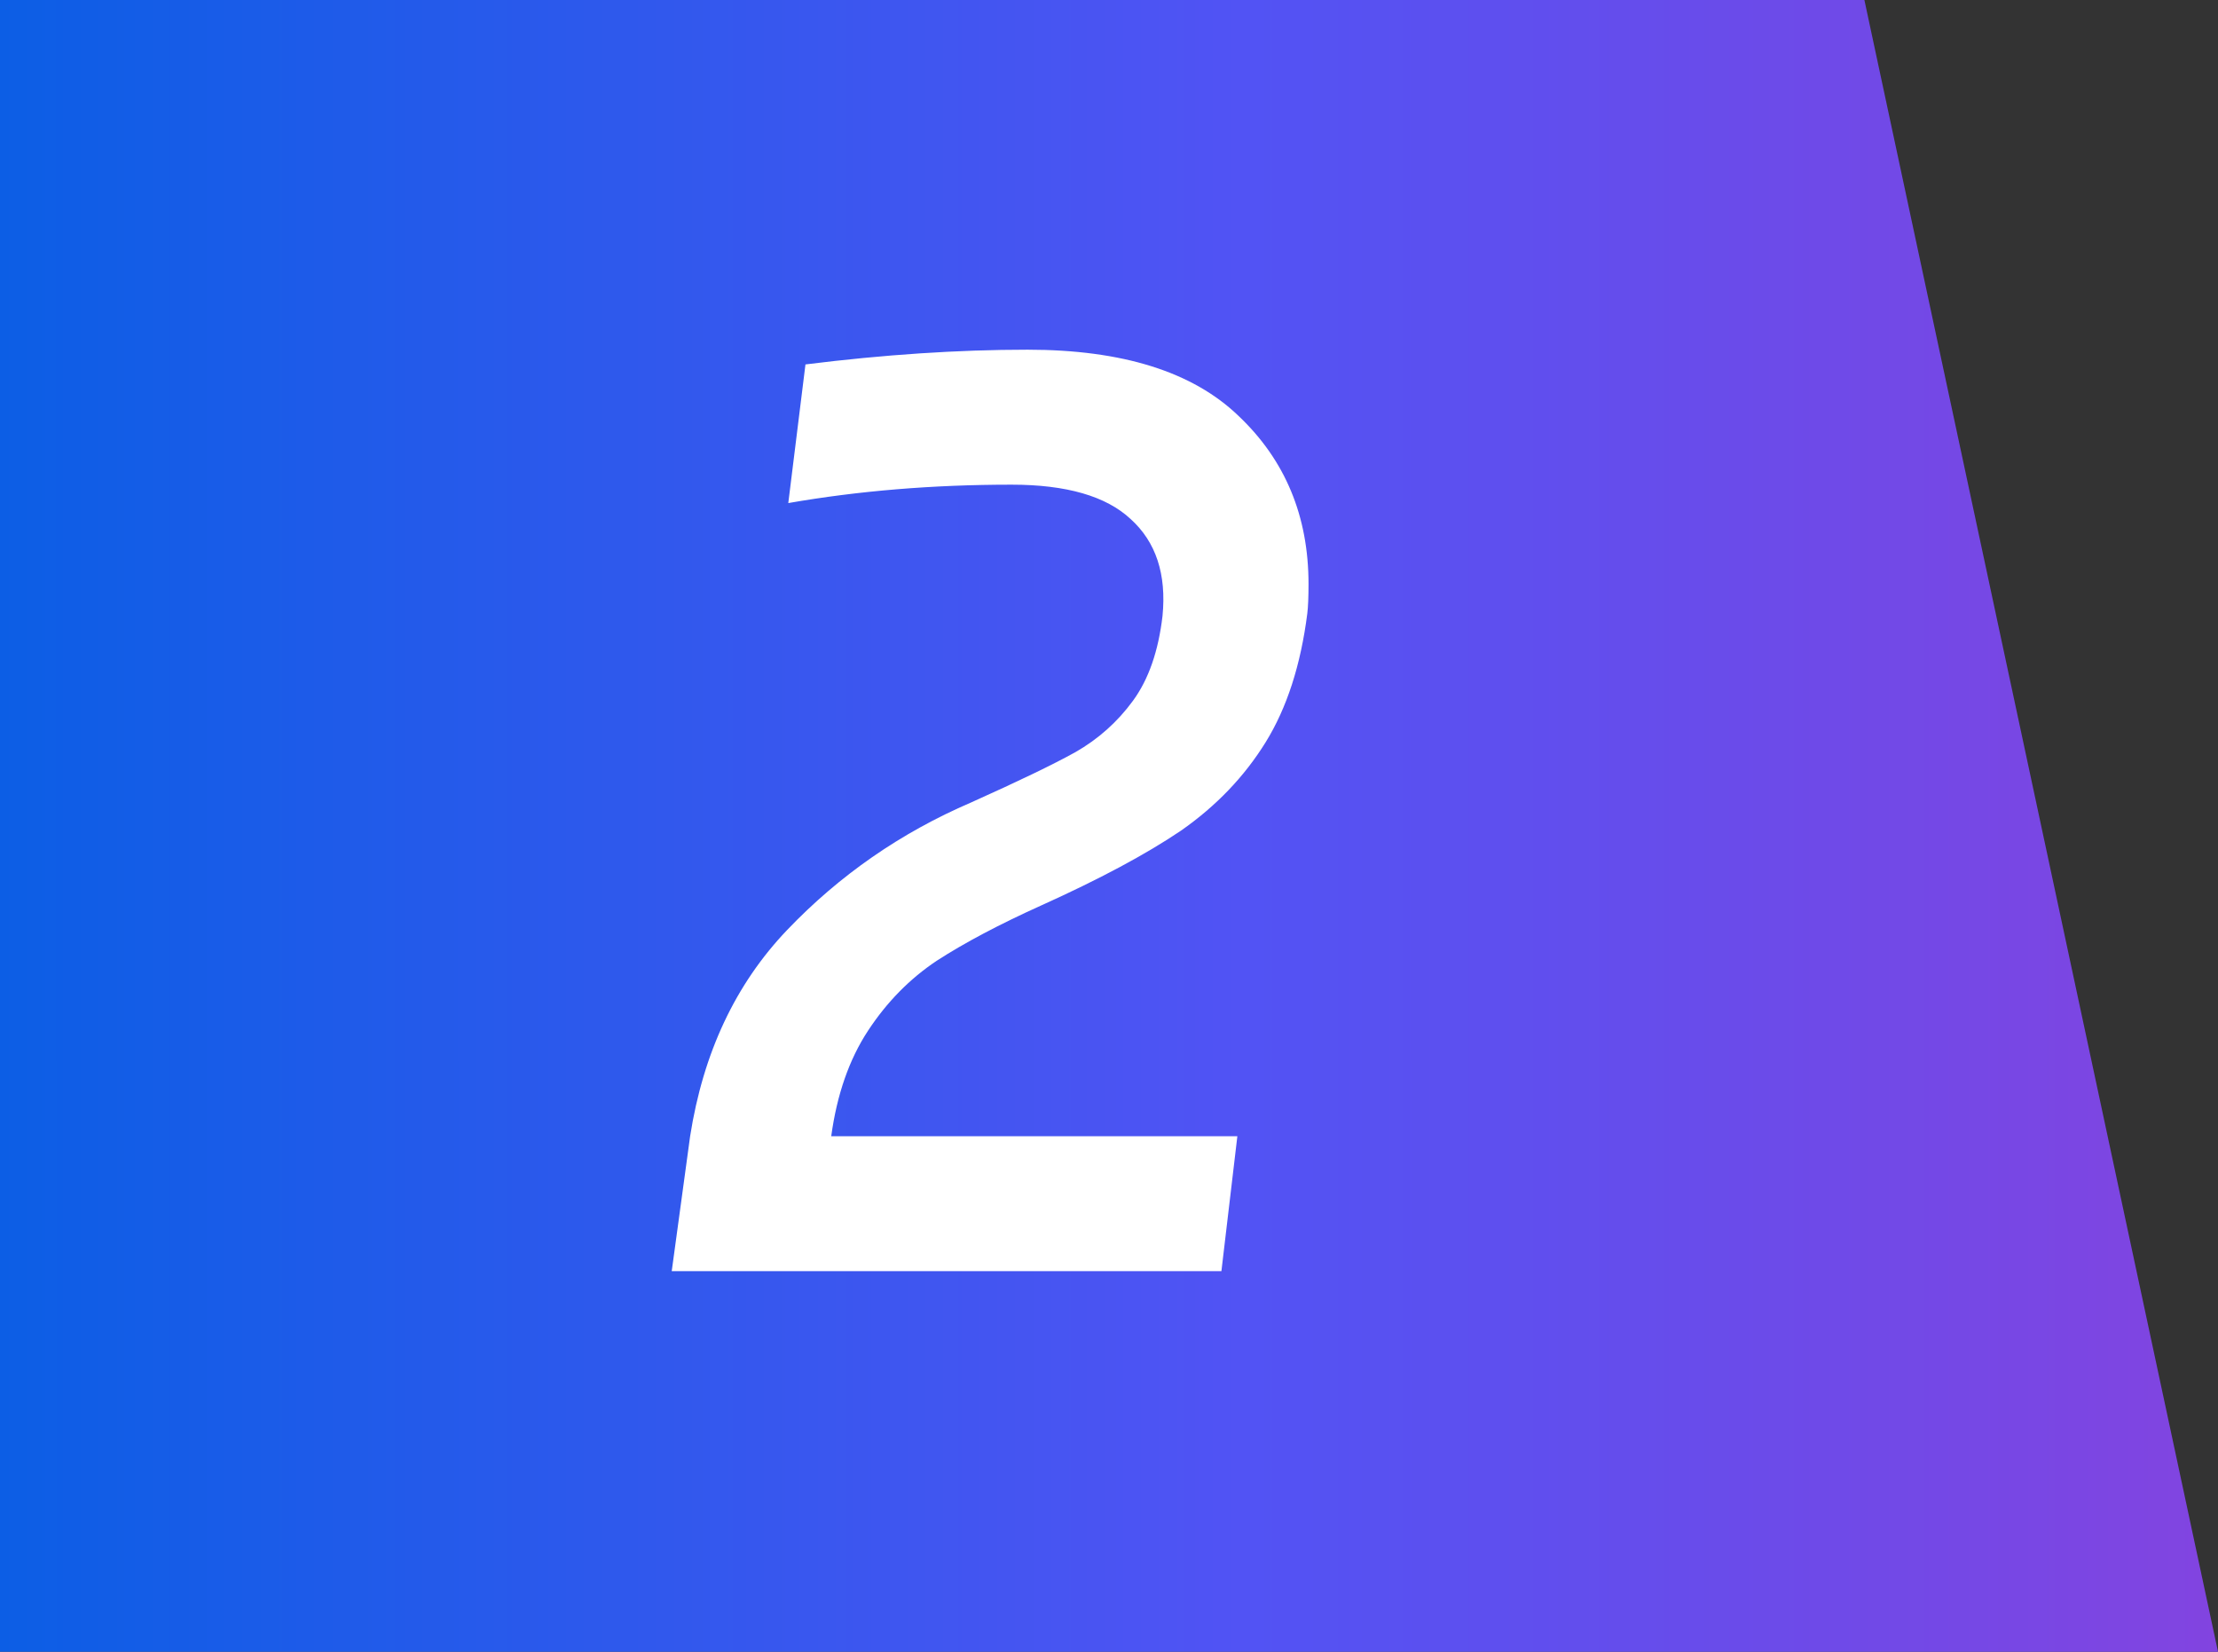
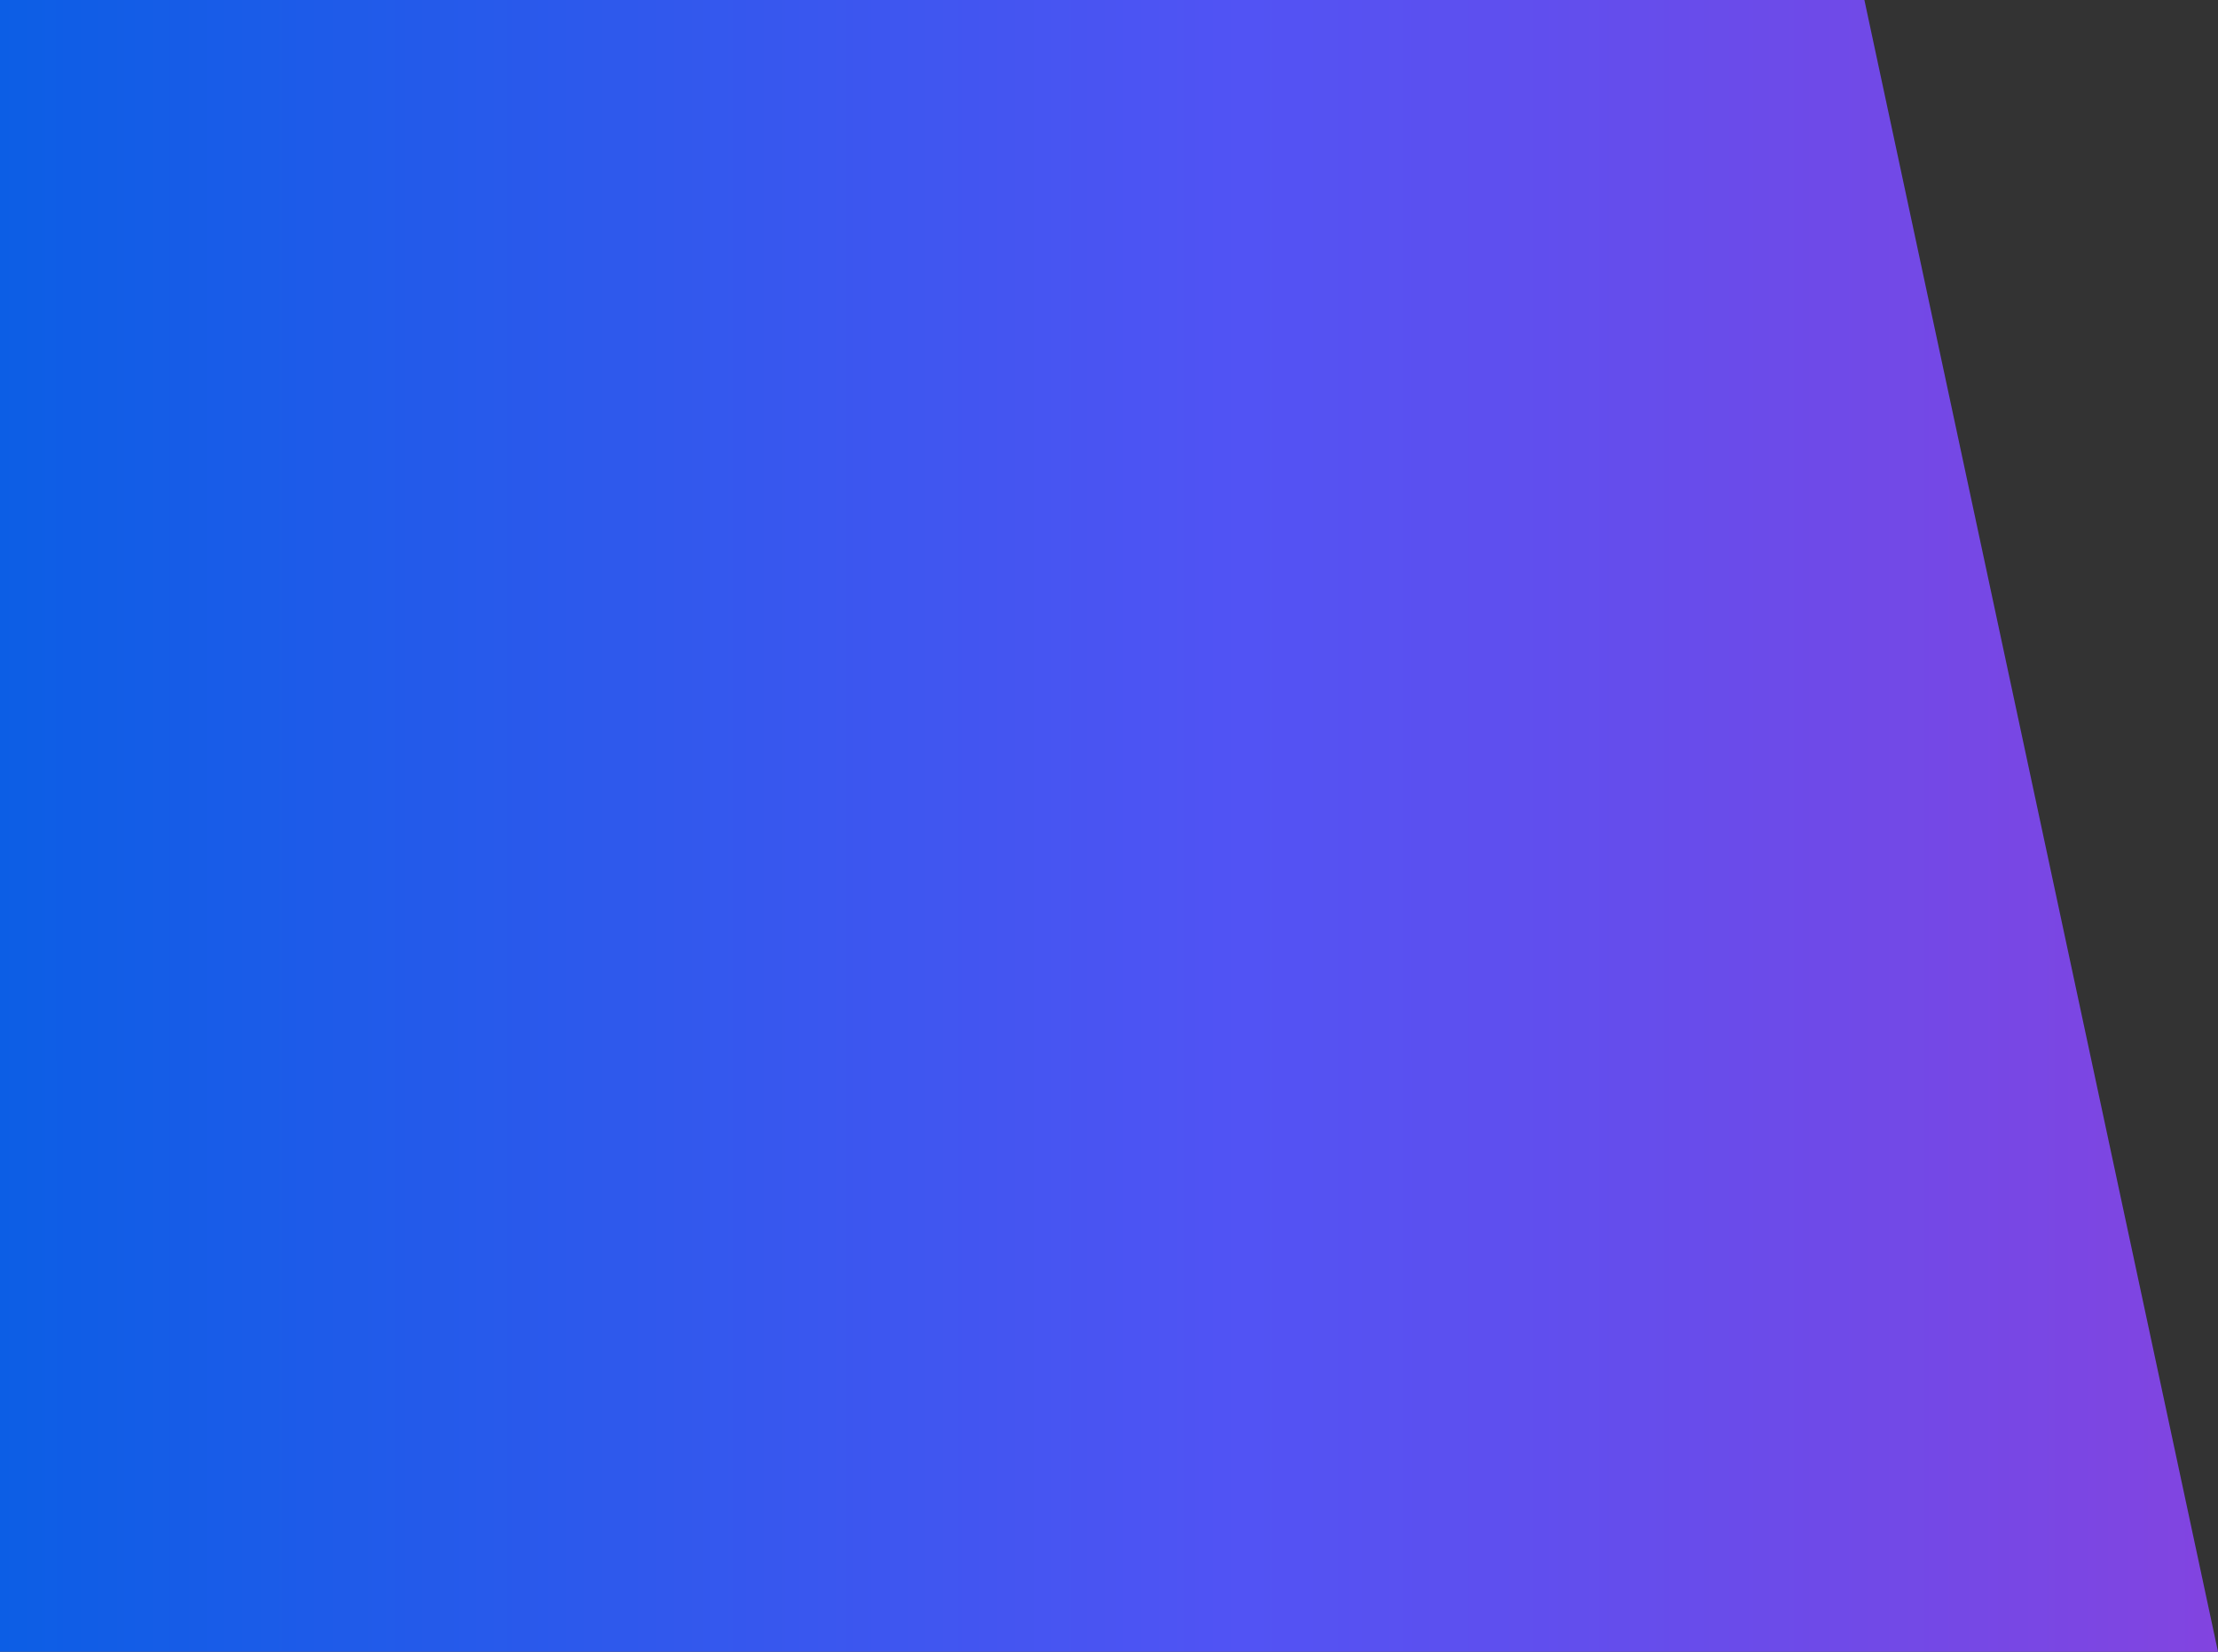
<svg xmlns="http://www.w3.org/2000/svg" width="47" height="35" viewBox="0 0 47 35" fill="none">
  <rect x="0" y="0" width="47" height="35" fill="#333333" stroke="none" />
  <g id="Group 1953">
    <path id="Vector 3" d="M47 35L39.507 0H0V35H47Z" fill="url(#paint0_linear_2043_20372)" />
-     <path id="2" d="M24.634 13.052C24.721 12.168 24.495 11.483 23.958 10.998C23.438 10.513 22.597 10.27 21.436 10.27C19.772 10.27 18.195 10.4 16.704 10.66L17.068 7.722C18.732 7.514 20.301 7.41 21.774 7.41C23.785 7.41 25.275 7.878 26.246 8.814C27.234 9.75 27.728 10.937 27.728 12.376C27.728 12.653 27.719 12.861 27.702 13C27.563 14.092 27.269 15.002 26.818 15.73C26.367 16.458 25.769 17.082 25.024 17.602C24.279 18.105 23.291 18.633 22.06 19.188C21.176 19.587 20.439 19.977 19.85 20.358C19.278 20.739 18.793 21.233 18.394 21.84C17.995 22.447 17.735 23.192 17.614 24.076H26.22L25.882 26.936H14.234L14.624 24.076C14.901 22.308 15.586 20.852 16.678 19.708C17.787 18.547 19.087 17.645 20.578 17.004C21.583 16.553 22.32 16.198 22.788 15.938C23.273 15.661 23.681 15.297 24.01 14.846C24.339 14.395 24.547 13.797 24.634 13.052Z" fill="white" />
  </g>
  <defs>
    <linearGradient id="paint0_linear_2043_20372" x1="0" y1="17.5" x2="47" y2="17.499" gradientUnits="userSpaceOnUse">
      <stop stop-color="#0C5EE5" />
      <stop offset="0.559" stop-color="#5153F4" />
      <stop offset="1" stop-color="#8244E0" />
    </linearGradient>
  </defs>
</svg>